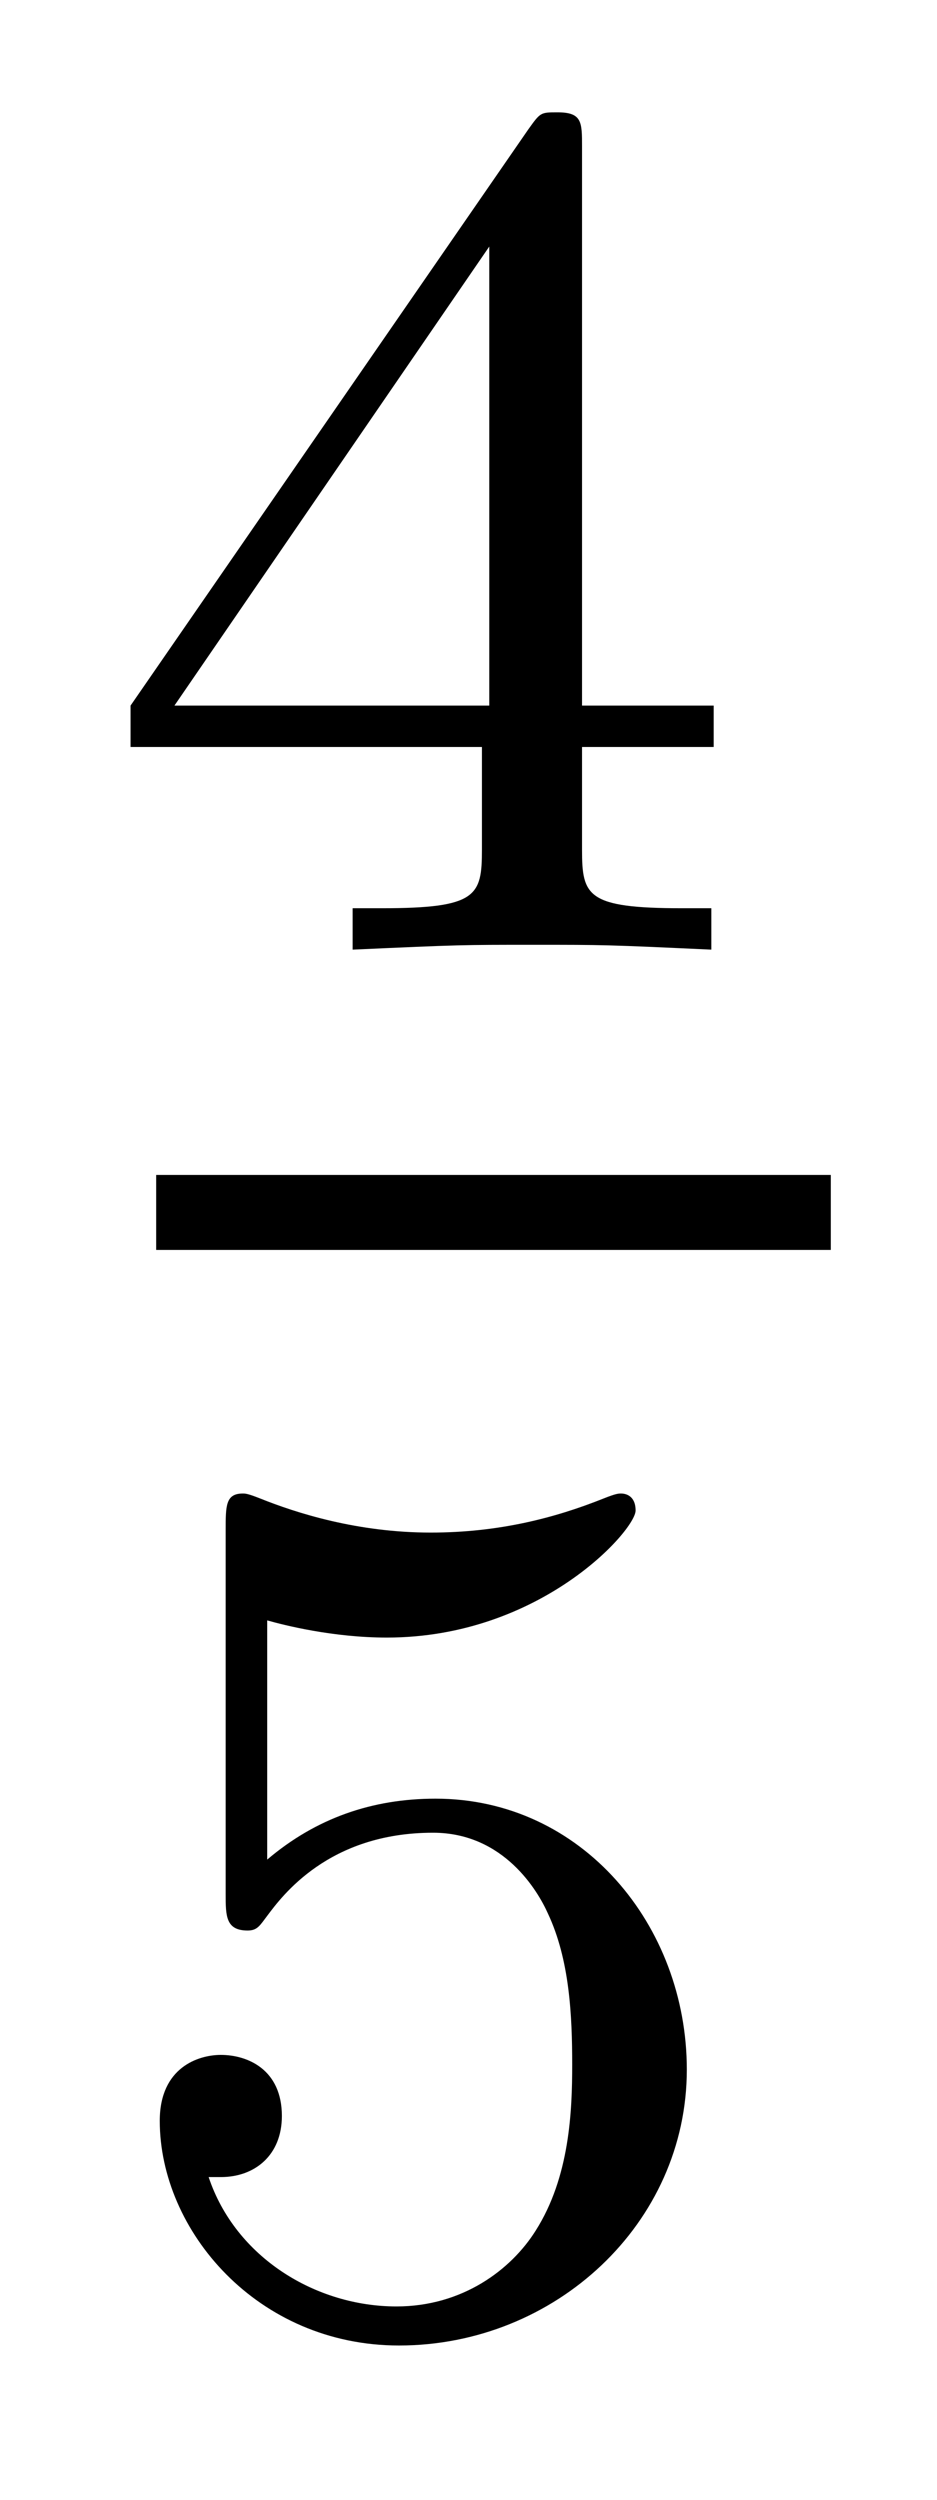
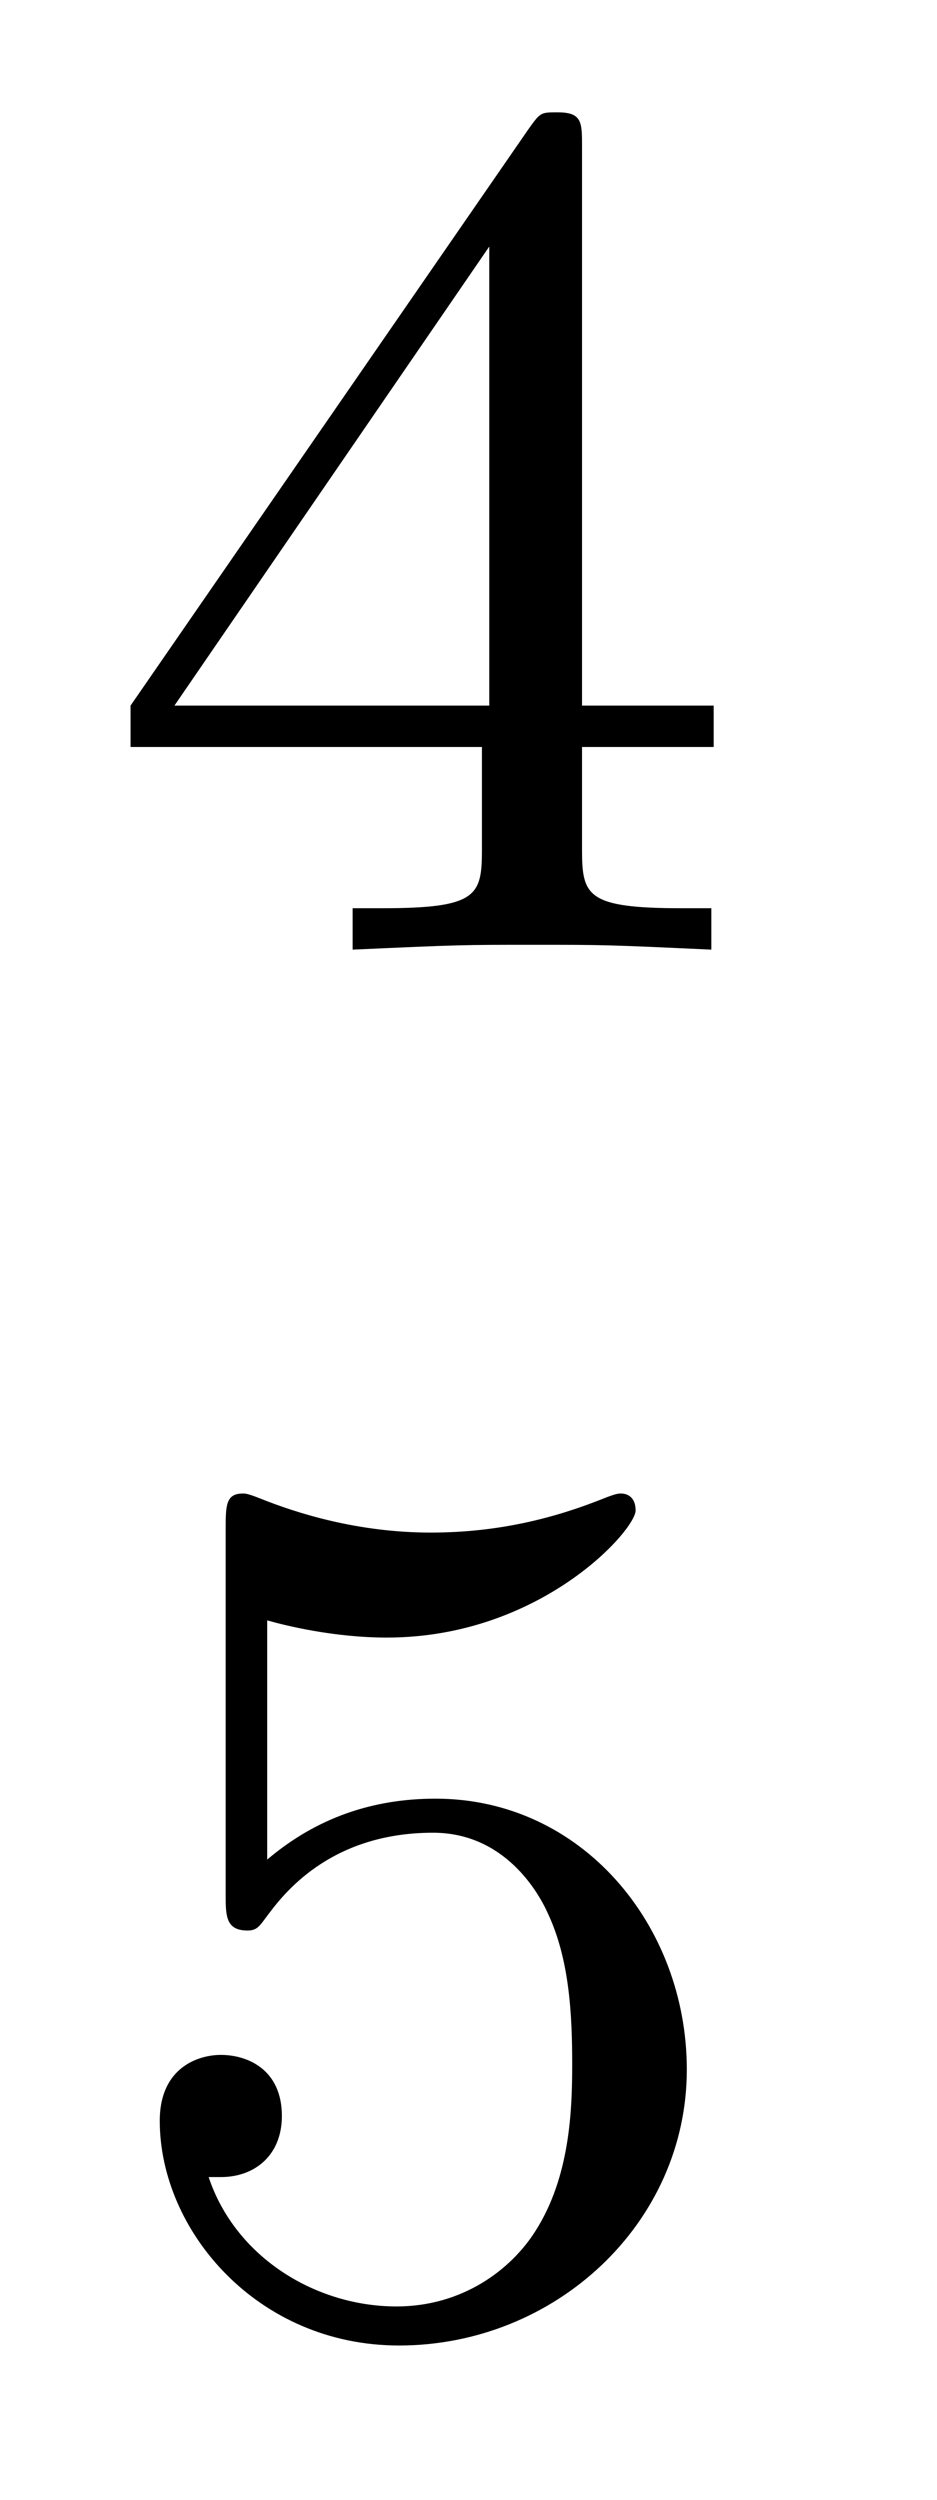
<svg xmlns="http://www.w3.org/2000/svg" height="16pt" version="1.1" viewBox="0 -16 6 16" width="6pt">
  <g id="page1">
    <g transform="matrix(1 0 0 1 -129 649)">
      <path d="M132.727 -664.062C132.727 -664.219 132.727 -664.281 132.57 -664.281C132.461 -664.281 132.461 -664.281 132.383 -664.172L129.836 -660.484V-660.219H132.086V-659.562C132.086 -659.266 132.055 -659.187 131.445 -659.187H131.258V-658.922C131.945 -658.953 131.961 -658.953 132.414 -658.953C132.867 -658.953 132.883 -658.953 133.555 -658.922V-659.187H133.367C132.758 -659.187 132.727 -659.266 132.727 -659.562V-660.219H133.57V-660.484H132.727V-664.062ZM132.133 -663.422V-660.484H130.117L132.133 -663.422ZM133.801 -658.922" fill-rule="evenodd" />
-       <path d="M130 -657H134.32V-657.48H130" />
      <path d="M130.711 -654.629C130.82 -654.598 131.133 -654.519 131.477 -654.519C132.461 -654.519 133.07 -655.207 133.07 -655.332C133.07 -655.426 133.008 -655.441 132.977 -655.441C132.961 -655.441 132.945 -655.441 132.867 -655.41C132.555 -655.285 132.195 -655.191 131.758 -655.191C131.289 -655.191 130.898 -655.316 130.664 -655.41C130.586 -655.441 130.57 -655.441 130.555 -655.441C130.445 -655.441 130.445 -655.363 130.445 -655.207V-652.879C130.445 -652.738 130.445 -652.644 130.586 -652.644C130.648 -652.644 130.664 -652.676 130.711 -652.738C130.805 -652.863 131.102 -653.27 131.773 -653.27C132.227 -653.27 132.445 -652.895 132.508 -652.754C132.648 -652.457 132.664 -652.098 132.664 -651.785C132.664 -651.488 132.648 -651.066 132.43 -650.723C132.273 -650.473 131.961 -650.238 131.539 -650.238C131.023 -650.238 130.508 -650.551 130.336 -651.066C130.352 -651.066 130.398 -651.066 130.414 -651.066C130.633 -651.066 130.805 -651.207 130.805 -651.457C130.805 -651.754 130.586 -651.848 130.414 -651.848C130.273 -651.848 130.023 -651.77 130.023 -651.426C130.023 -650.723 130.648 -649.988 131.555 -649.988C132.555 -649.988 133.398 -650.769 133.398 -651.754C133.398 -652.676 132.727 -653.488 131.789 -653.488C131.383 -653.488 131.023 -653.363 130.711 -653.098V-654.629ZM133.801 -650.16" fill-rule="evenodd" />
    </g>
  </g>
</svg>